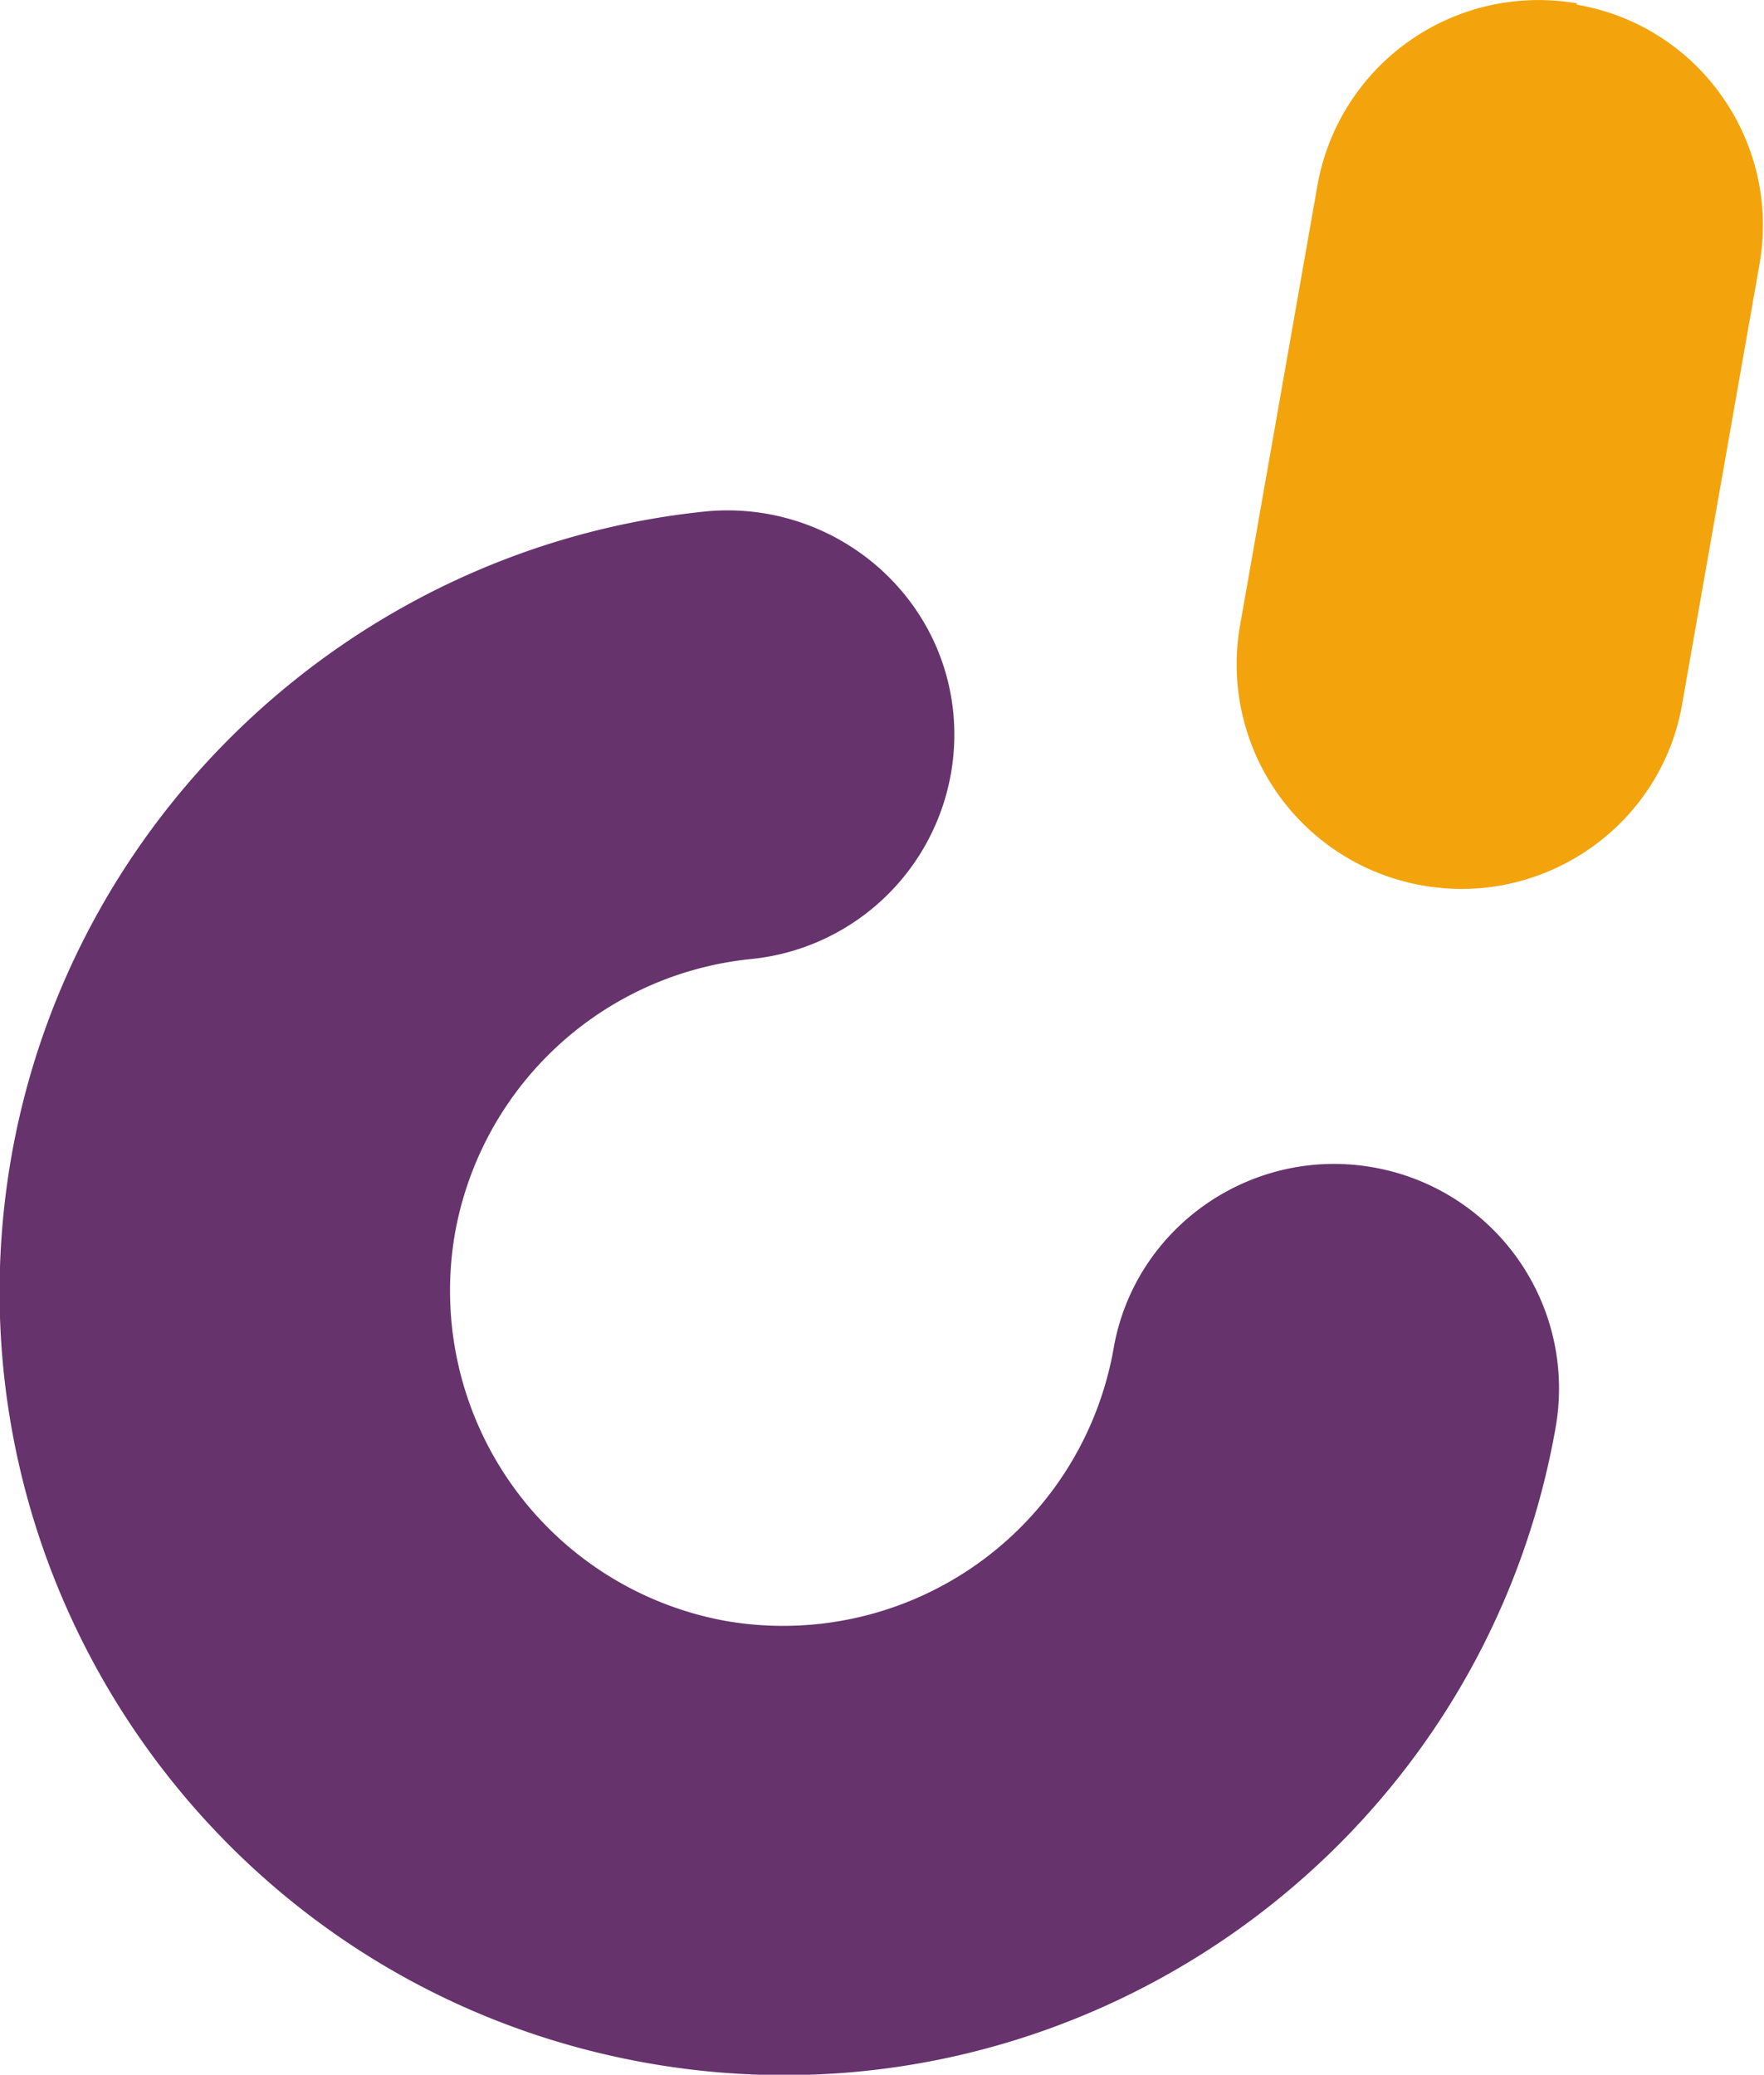
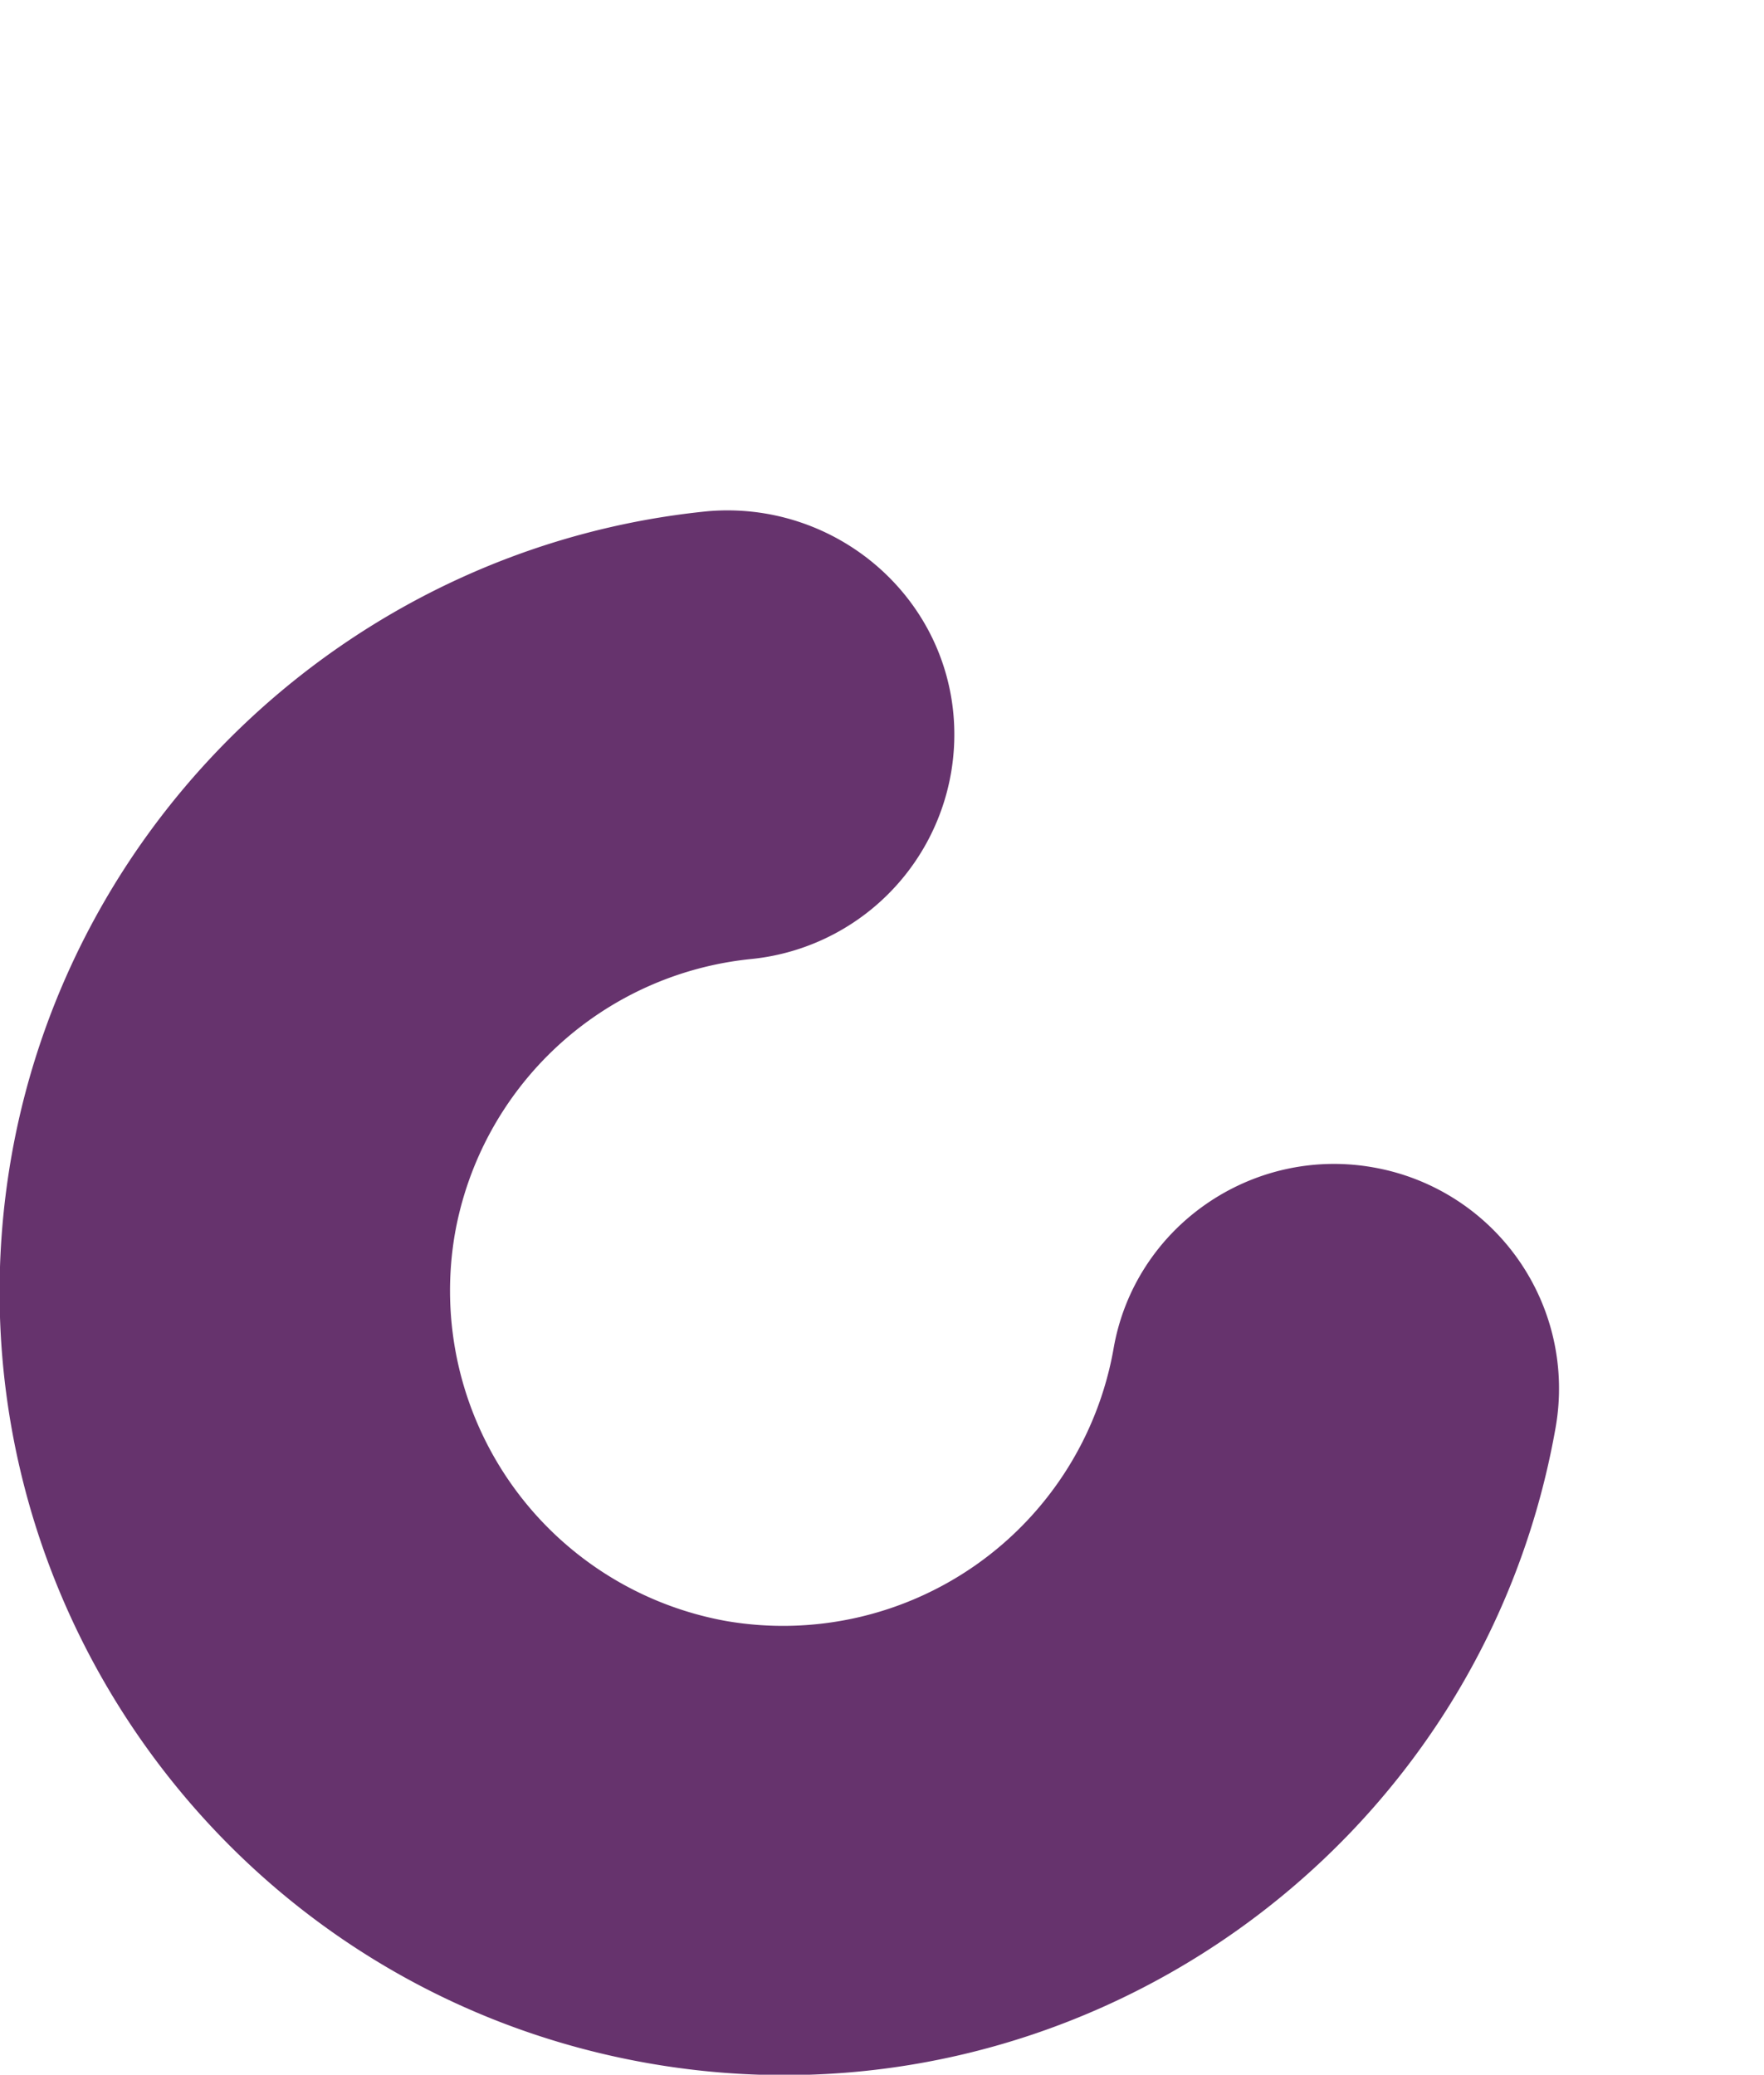
<svg xmlns="http://www.w3.org/2000/svg" viewBox="0 0 15.32 18.02">
-   <path d="M13.7.03a1.95 1.95 0 0 0-2.26 1.59l-.67 3.81a1.95 1.95 0 0 0 1.58 2.26c1.06.19 2.08-.52 2.26-1.58l.67-3.81c.19-1.06-.52-2.08-1.59-2.26" style="fill:#f3a40c" />
  <path d="M11.93 10.14c-1.06-.19-2.08.52-2.26 1.58a2.915 2.915 0 0 1-3.36 2.36 2.915 2.915 0 0 1-2.36-3.36 2.908 2.908 0 0 1 2.57-2.39A1.96 1.96 0 0 0 8.28 6.2c-.1-1.07-1.06-1.85-2.13-1.76-3.03.3-5.52 2.6-6.05 5.6-.65 3.7 1.83 7.23 5.53 7.88 3.7.65 7.23-1.83 7.88-5.52a1.95 1.95 0 0 0-1.58-2.26" style="fill:#66336d" />
</svg>